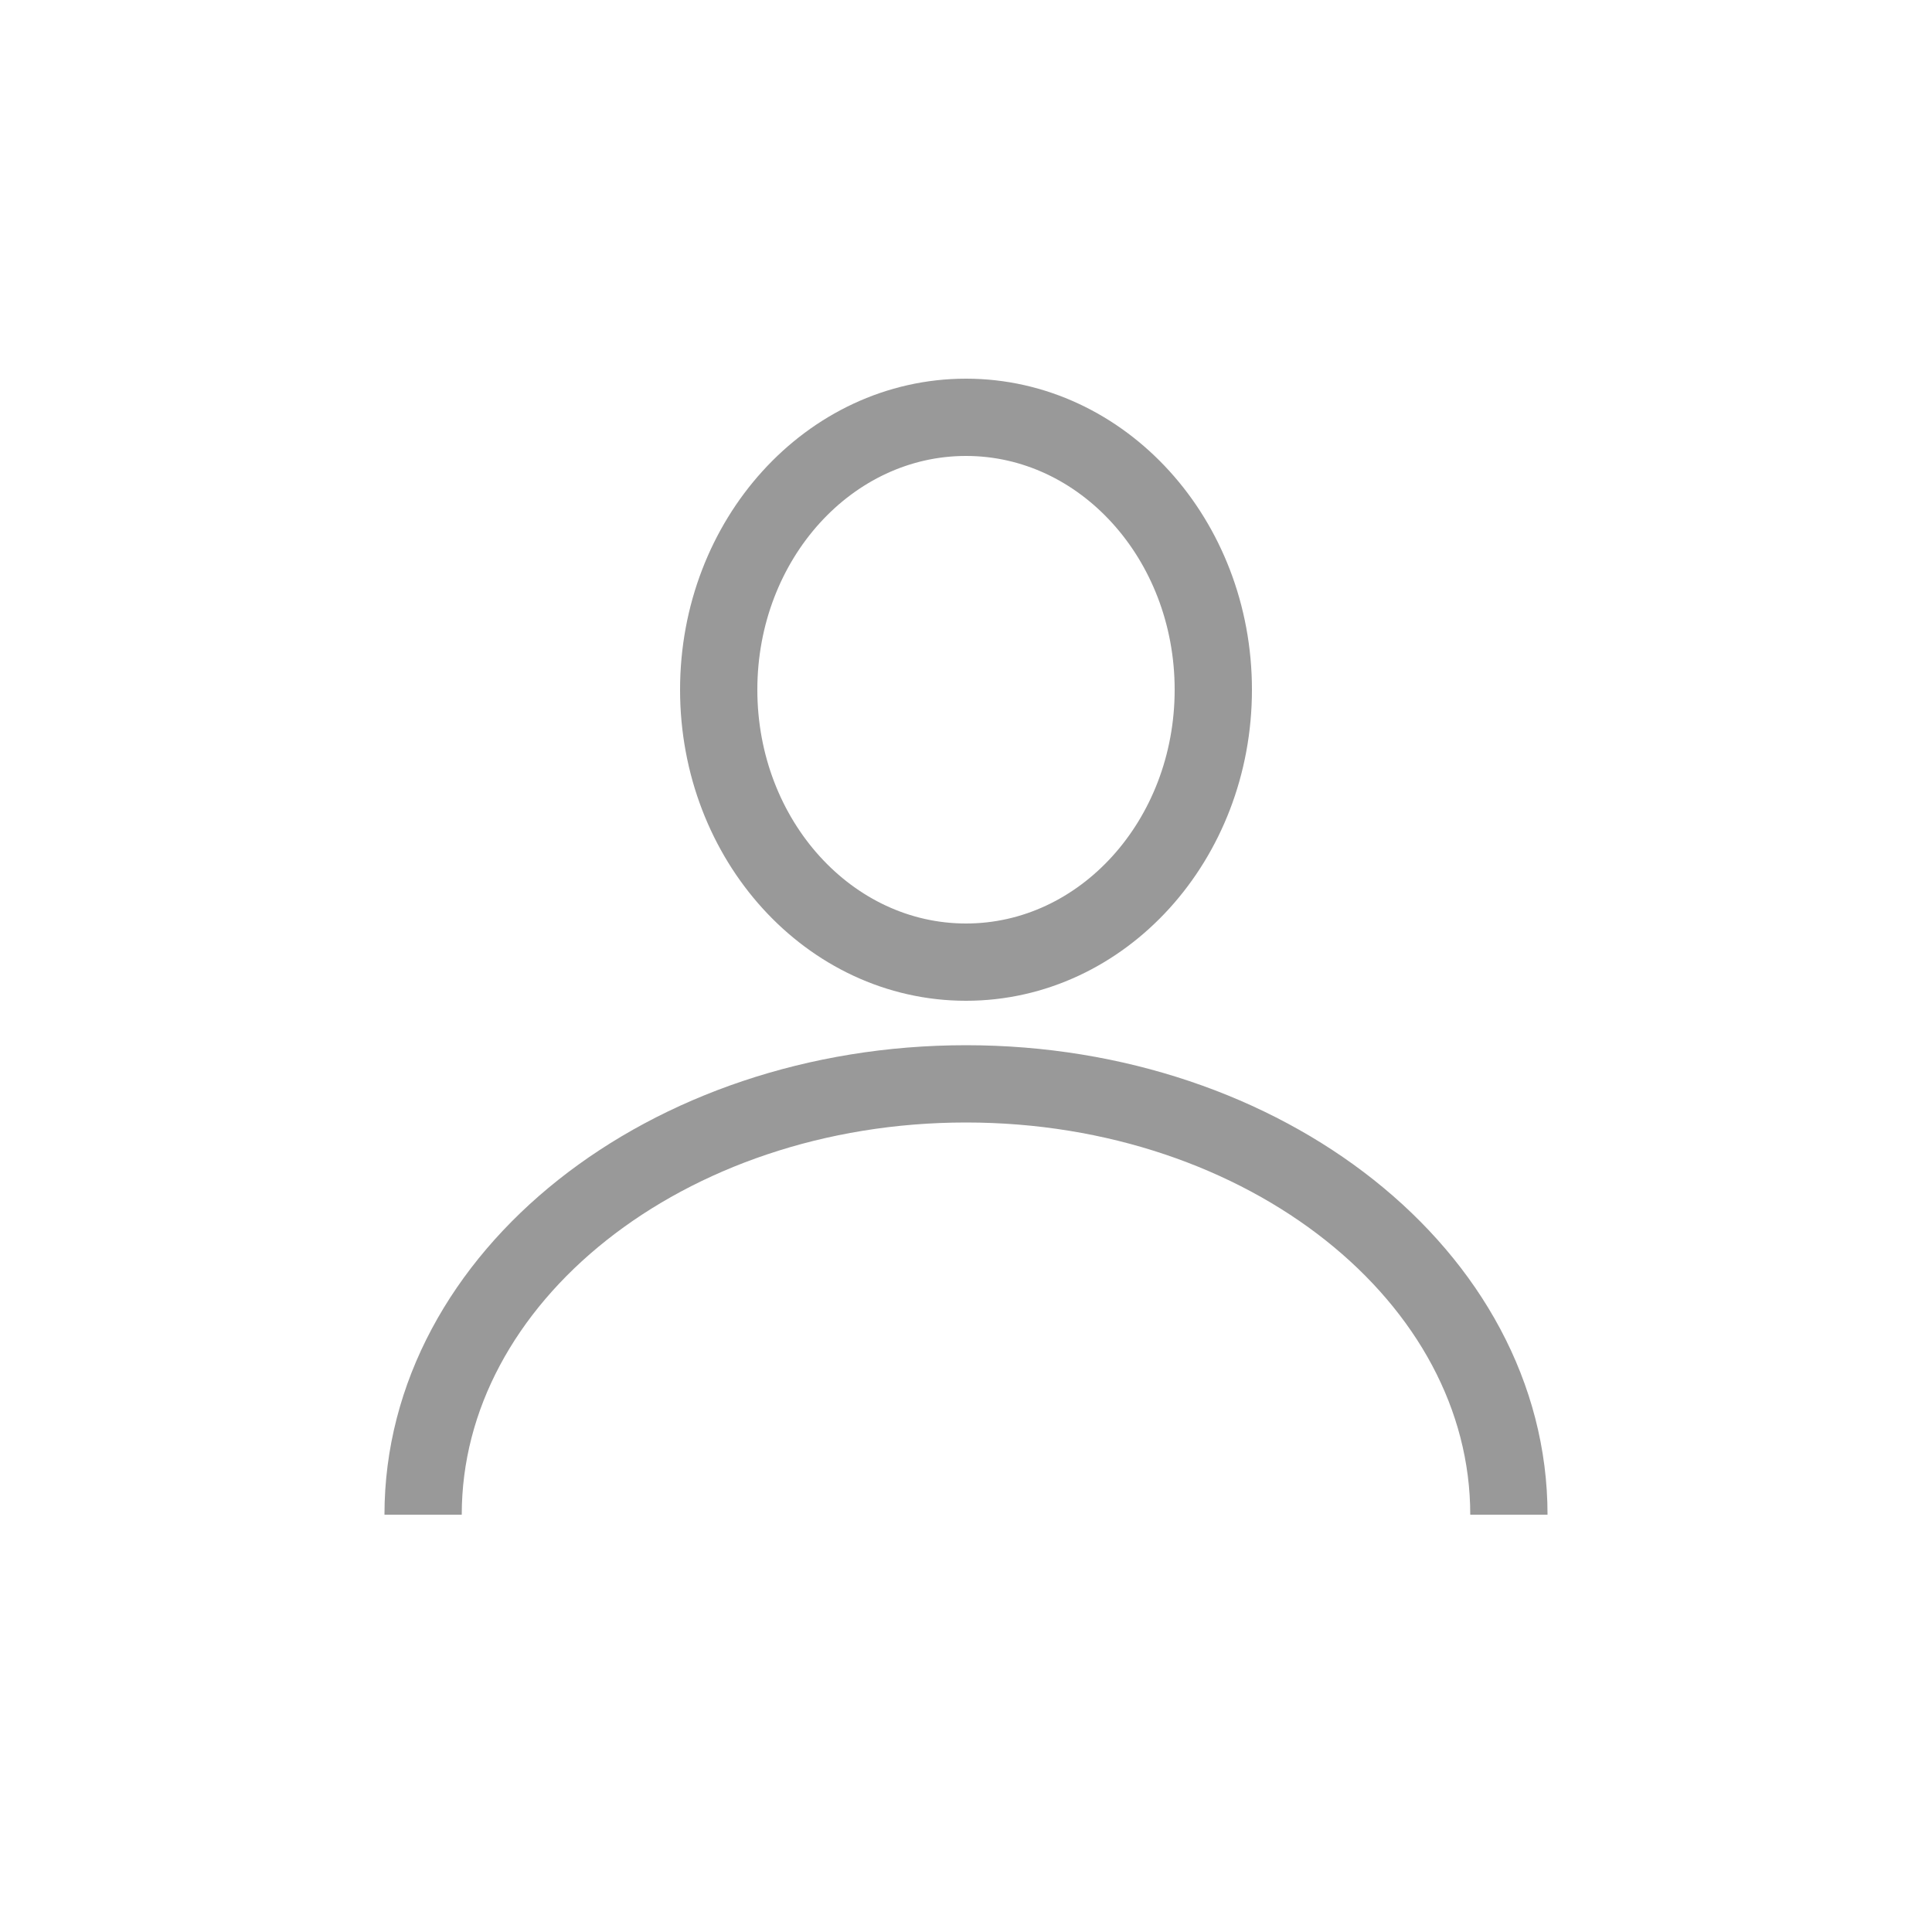
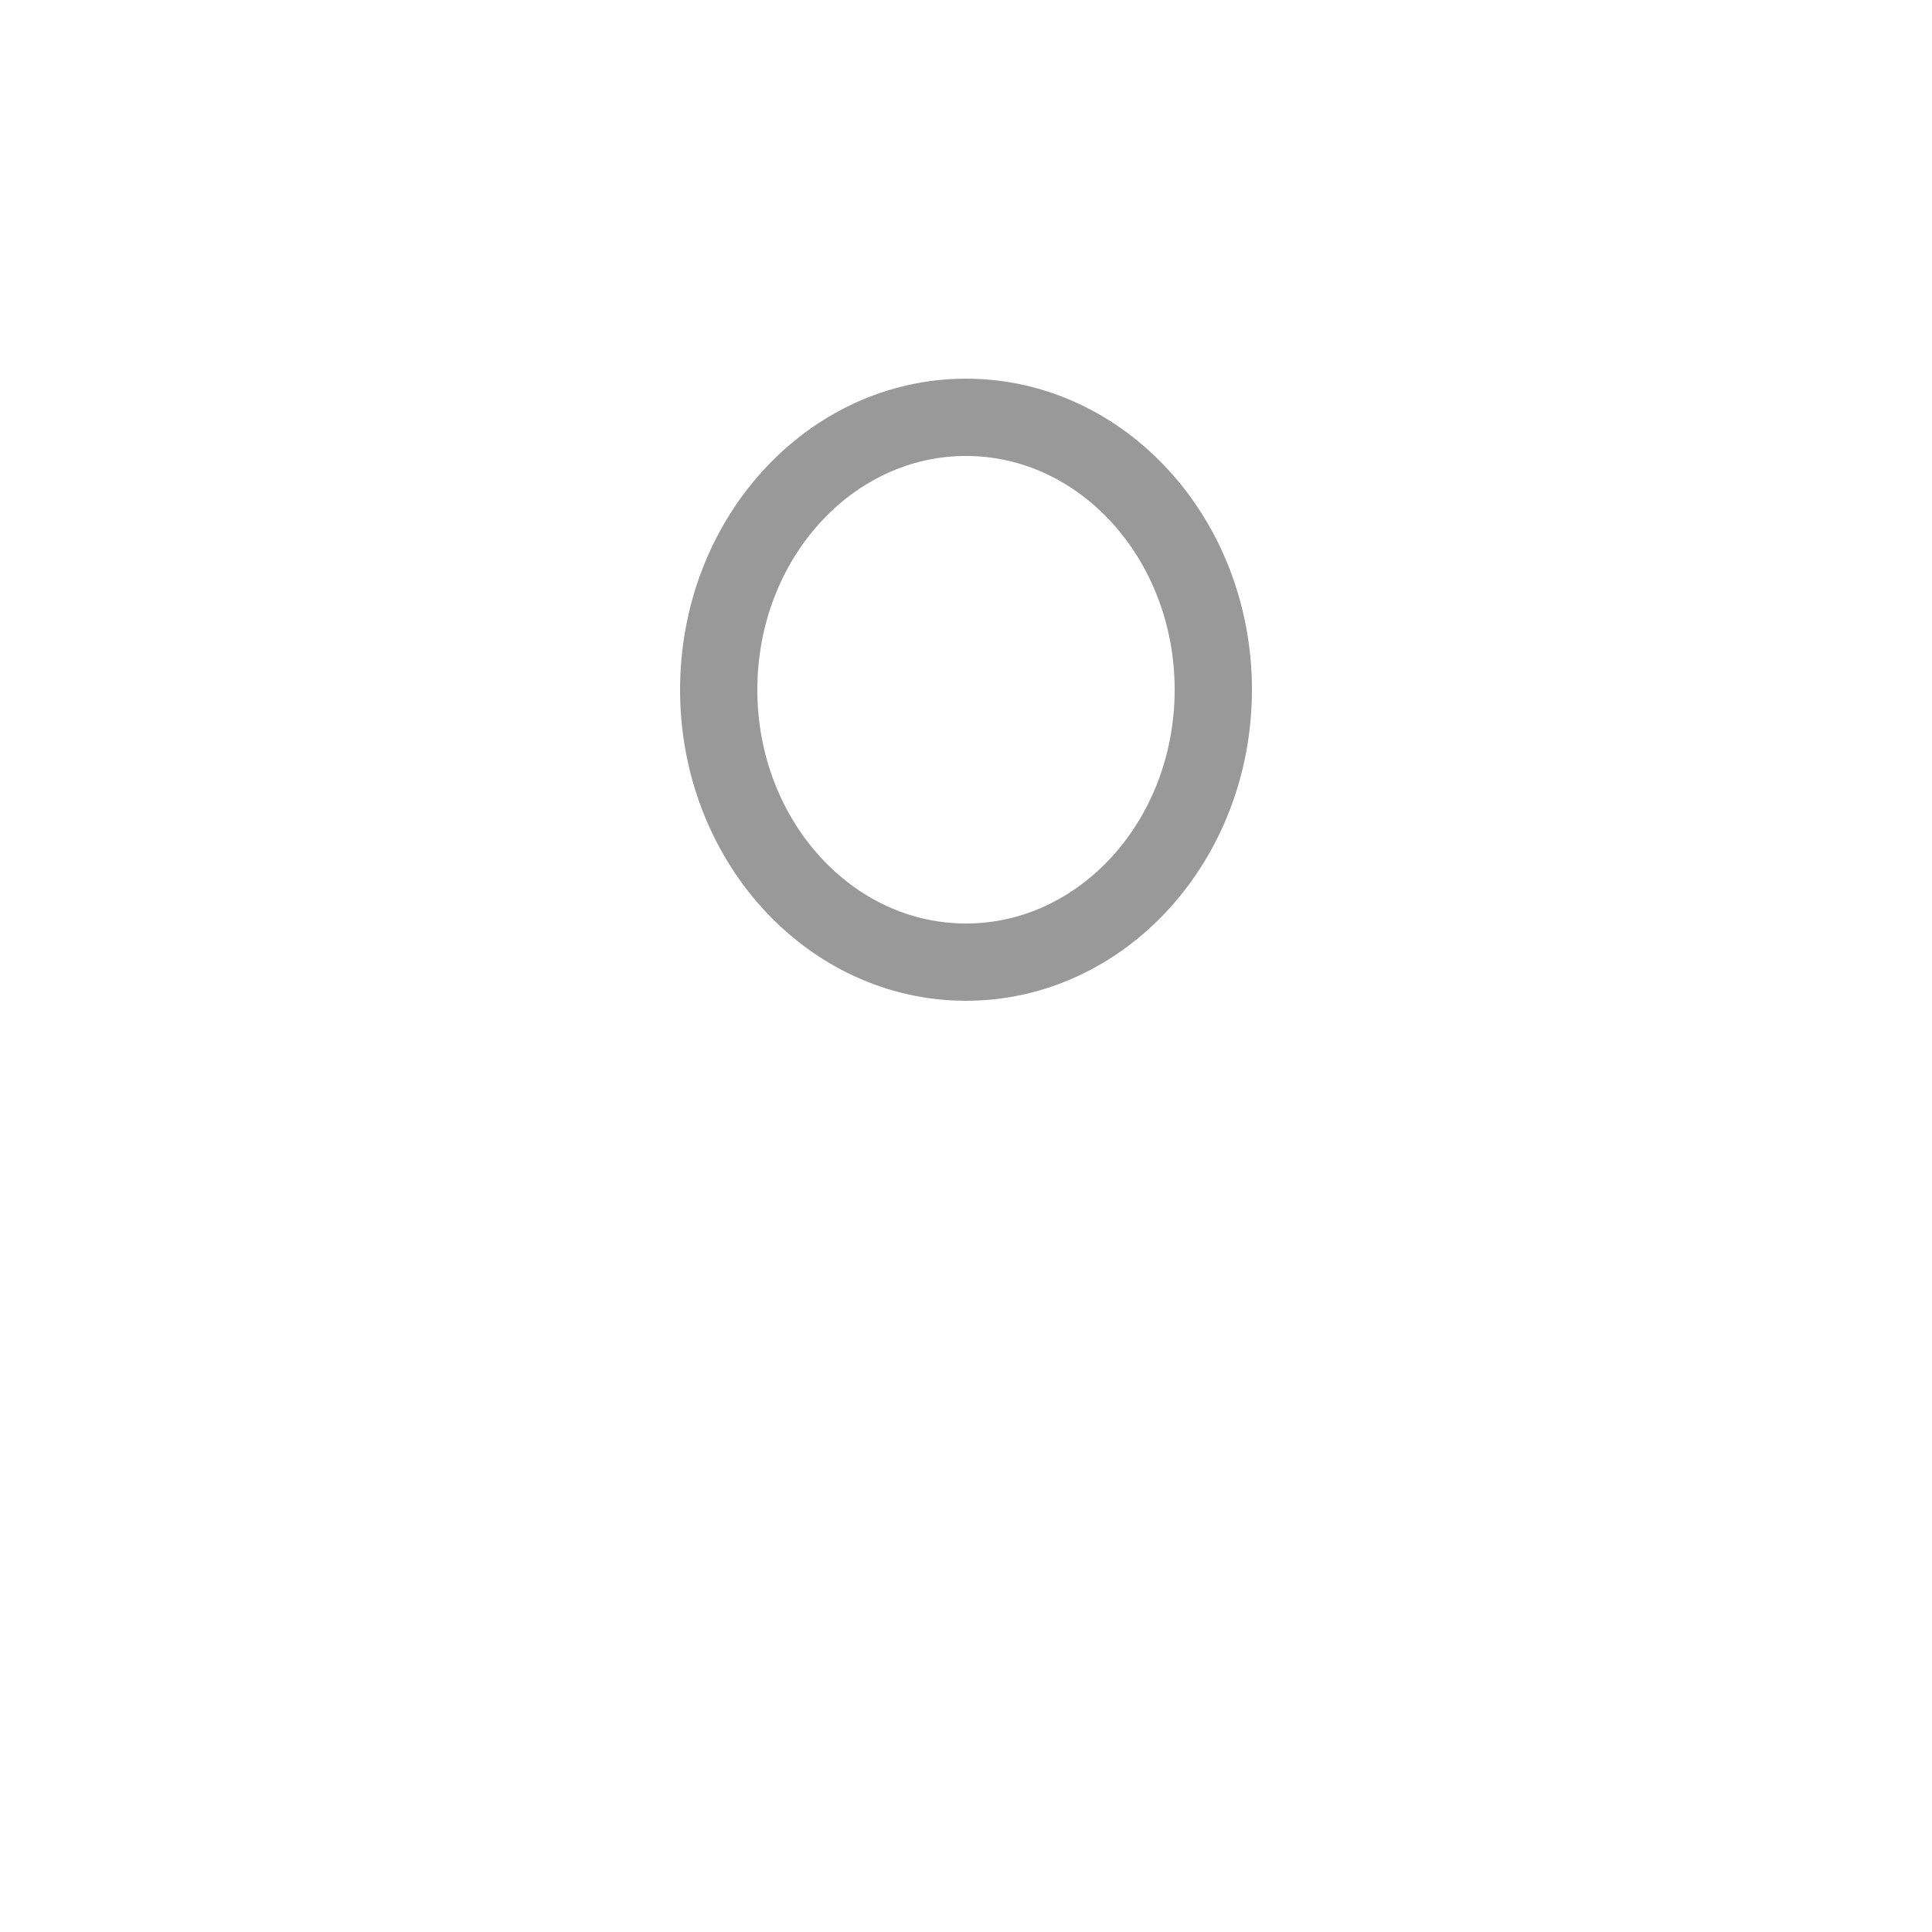
<svg xmlns="http://www.w3.org/2000/svg" version="1.1" id="Layer_1" x="0px" y="0px" viewBox="0 0 100 100" style="enable-background:new 0 0 100 100;" xml:space="preserve">
  <style type="text/css">
	.st0{fill:none;stroke:#999999;stroke-width:4;stroke-miterlimit:10;}
</style>
  <g id="XMLID_1107_">
-     <path id="XMLID_1092_" class="st0" d="M21.9,78.4c0-12.3,12.6-22.3,28.1-22.3s28.1,10,28.1,22.3" />
    <ellipse id="XMLID_1067_" class="st0" cx="50" cy="35.7" rx="12.8" ry="14.1" />
  </g>
</svg>